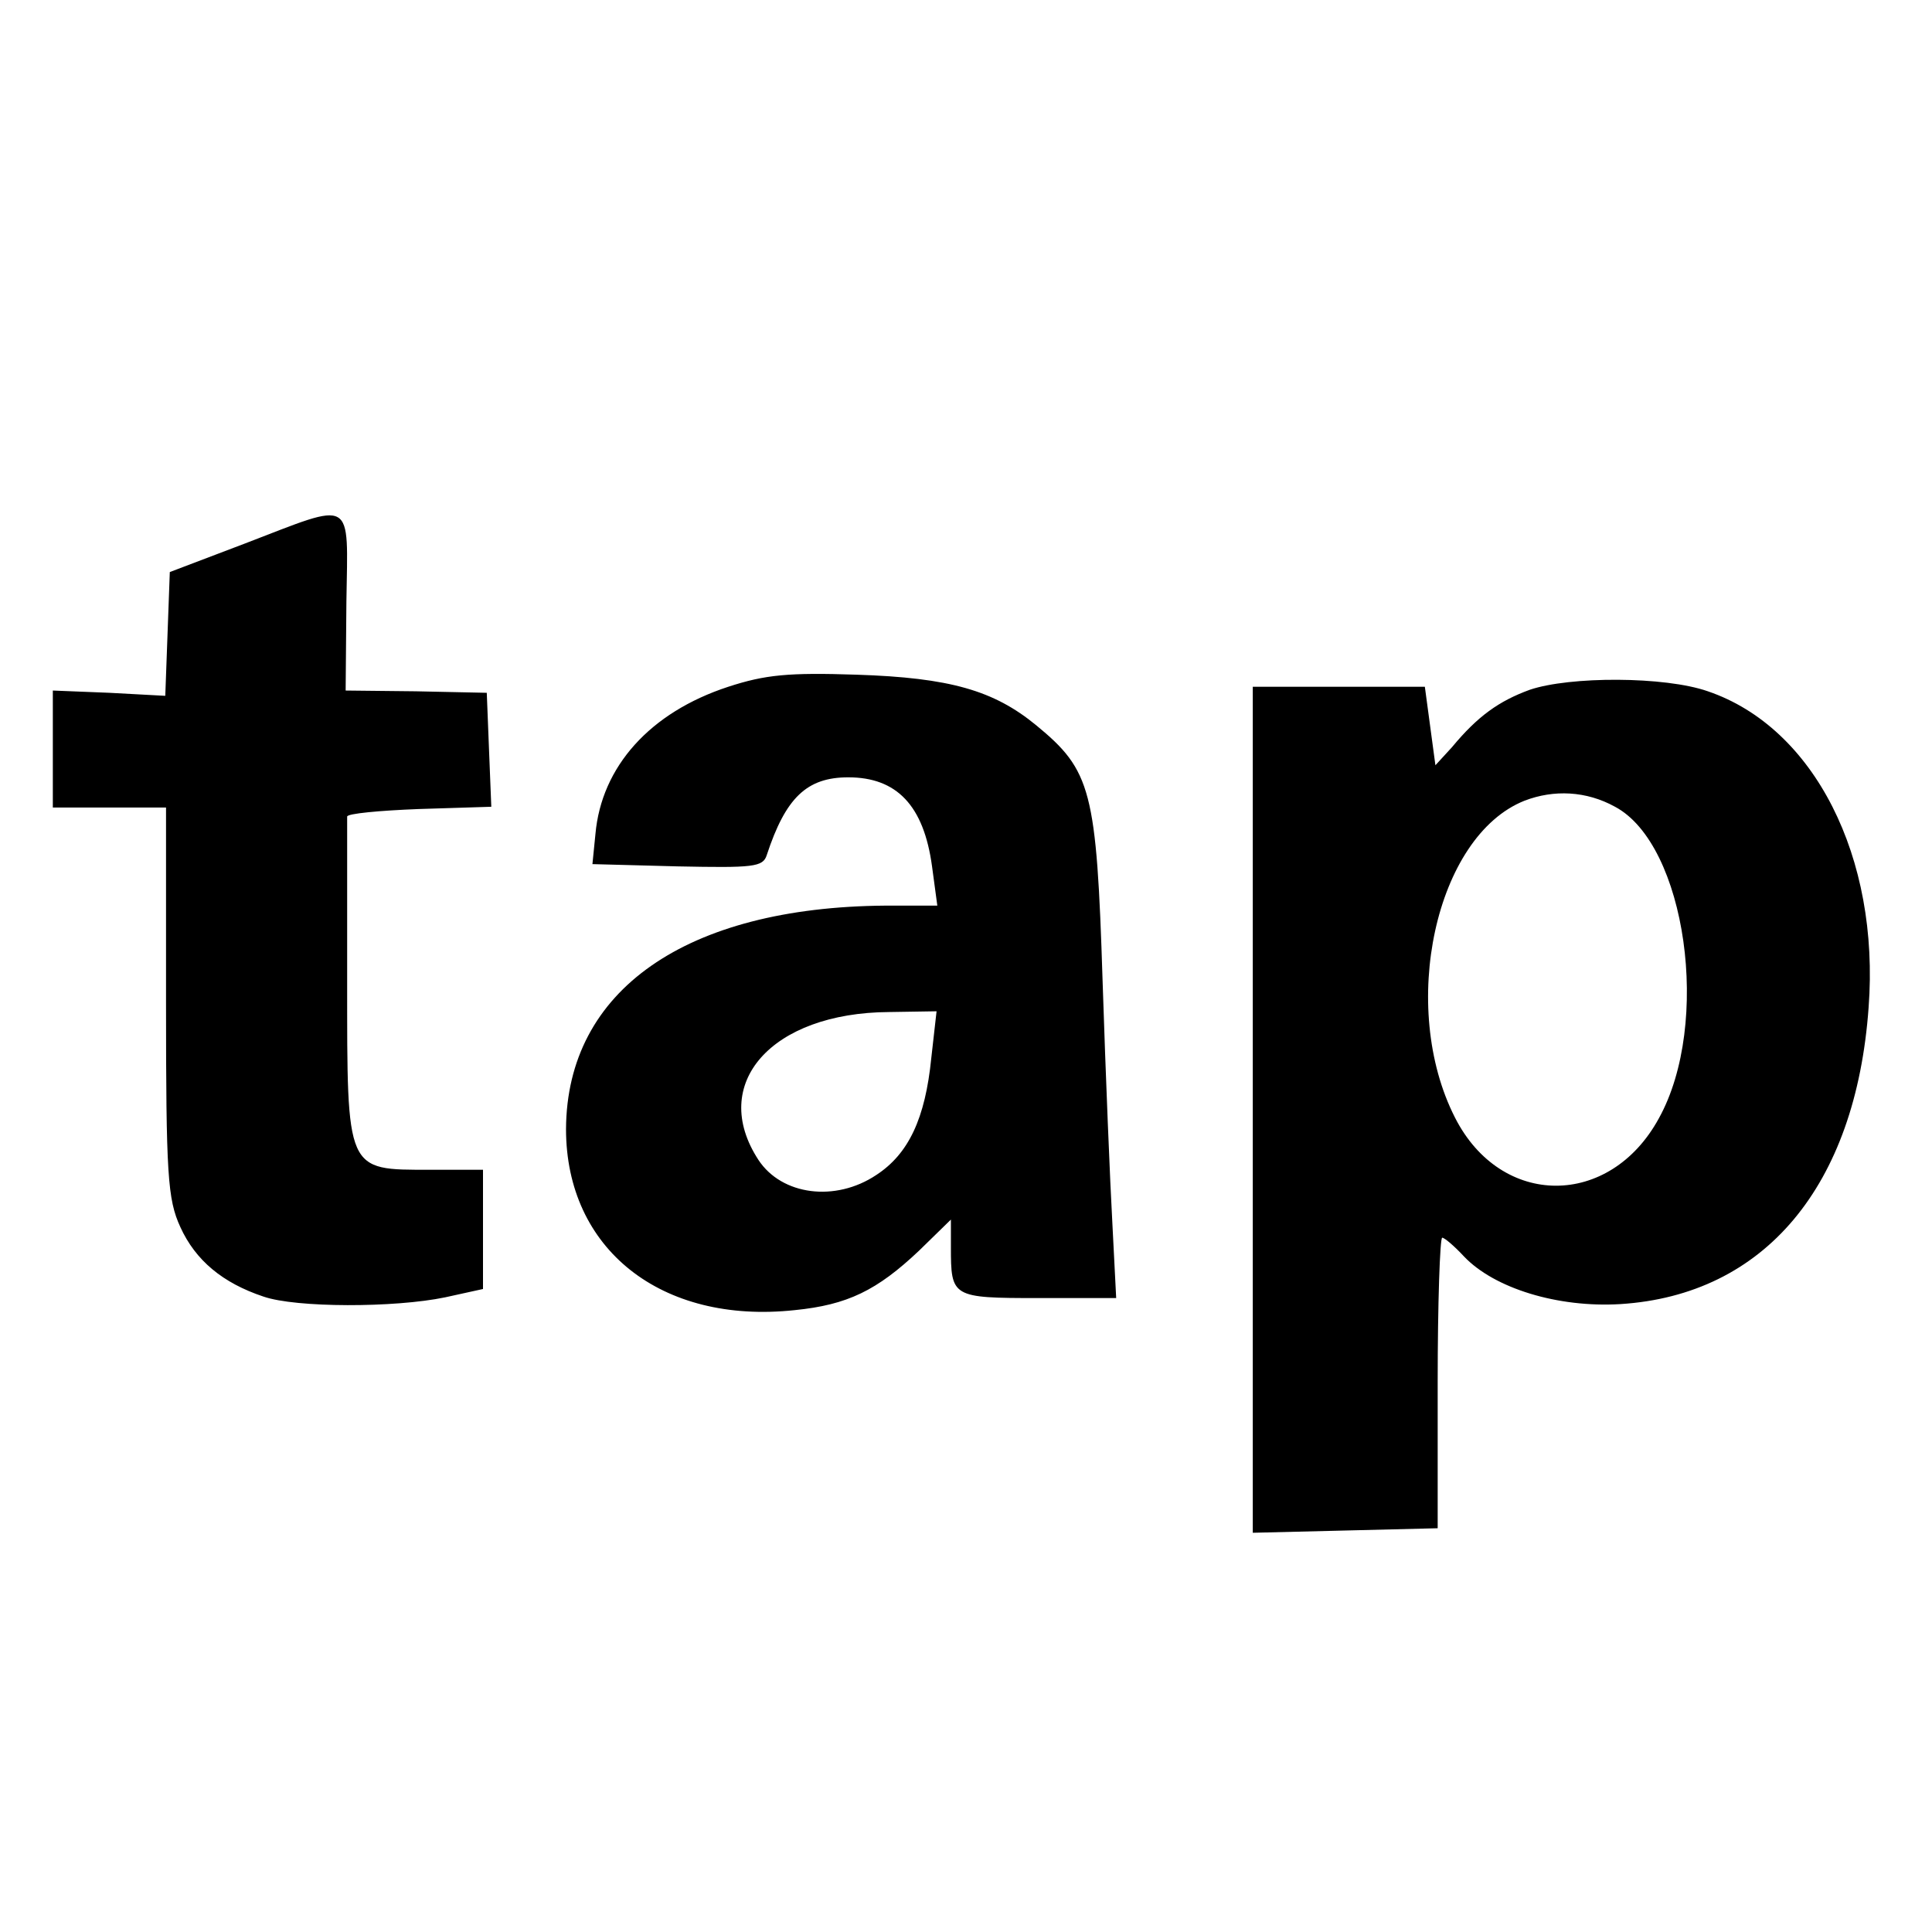
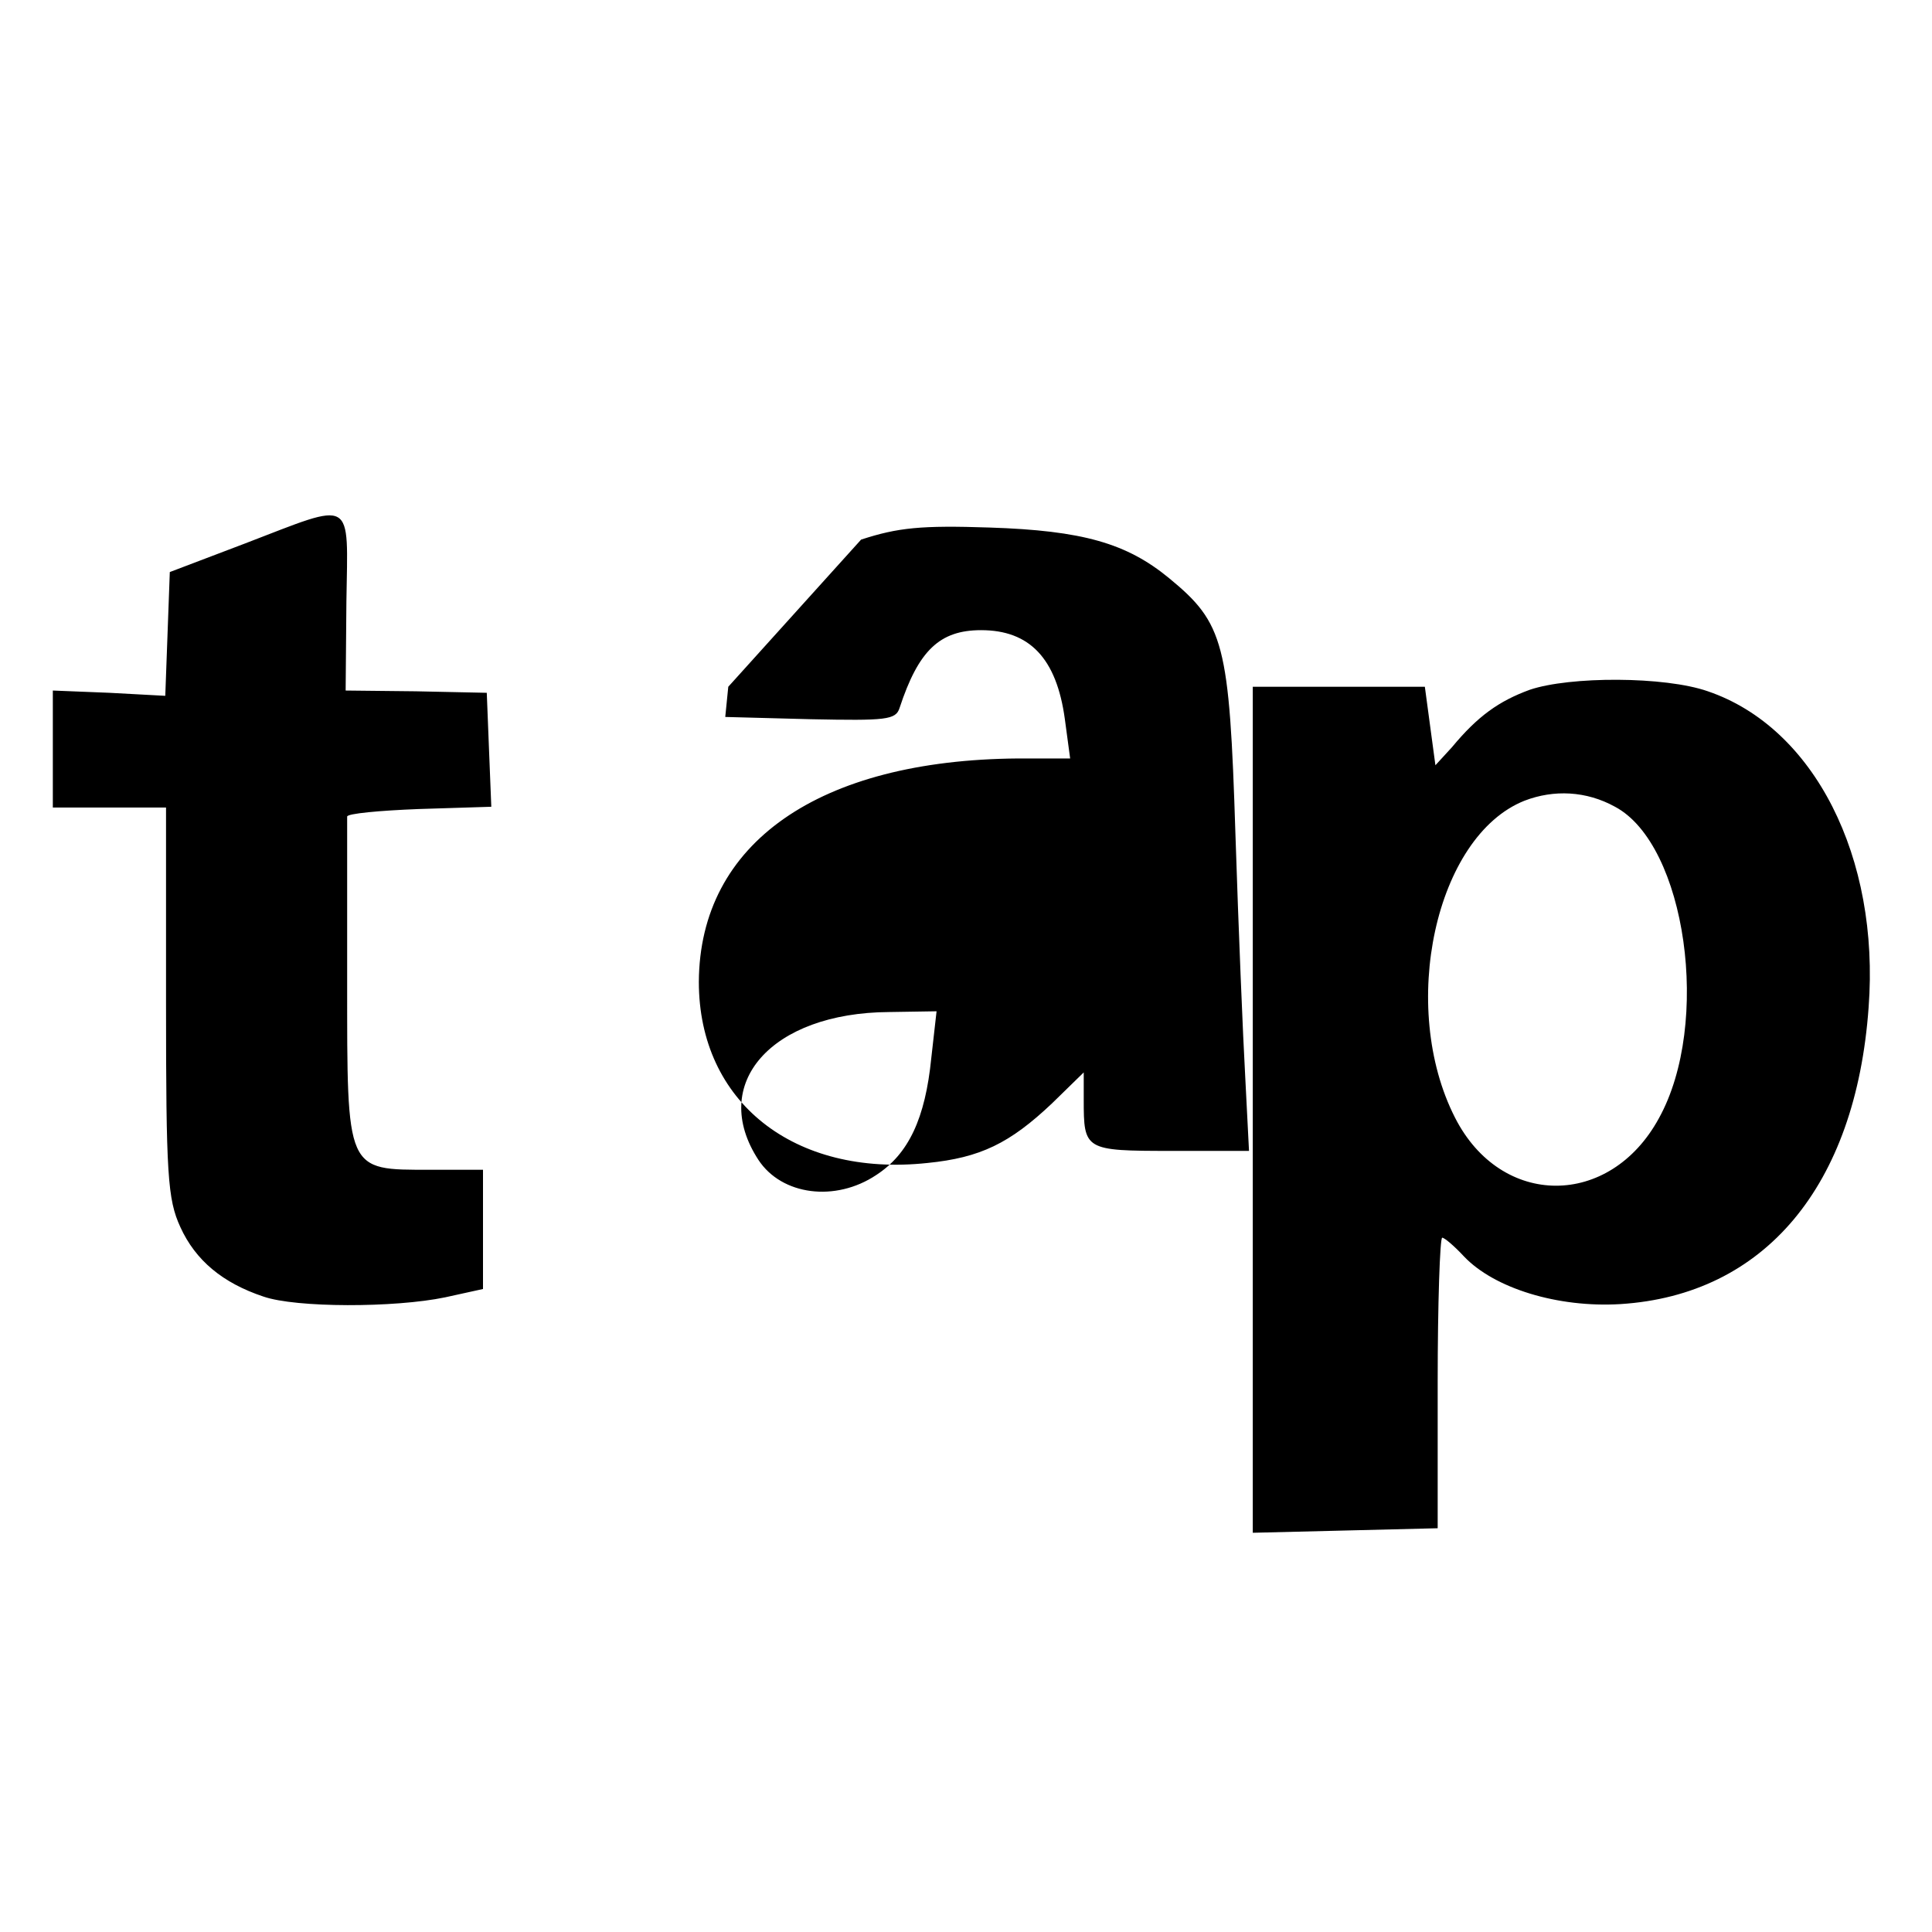
<svg xmlns="http://www.w3.org/2000/svg" version="1.0" width="341.333" height="341.333" viewBox="0 0 256 256" preserveAspectRatio="xMidYMid meet">
-   <path d="M32.5 72l-10 3.8-.3 8.2-.3 8.2-7.4-.4-7.5-.3V107h15v25.7c0 23 .2 26.2 1.9 29.9 2 4.4 5.6 7.4 11 9.2 4.3 1.5 17.4 1.5 24.1.1l5-1.1V155h-7c-11.2 0-11 .4-11-25v-21.8c0-.4 4.3-.8 9.5-1l9.6-.3-.3-7.5-.3-7.6-9.4-.2-9.3-.1.1-11.8c.2-13.9 1.2-13.3-13.4-7.7zm64 19c-10.4 3.4-16.8 10.6-17.6 19.5l-.4 4 11.3.3c10 .2 11.3.1 11.8-1.5 2.5-7.6 5.3-10.3 10.8-10.3 6.4 0 10 3.7 11.1 11.8l.7 5.2h-6.9c-26.4.2-42.2 11.2-42.3 29.6 0 15.9 12.6 25.9 30.3 24 7-.7 10.9-2.6 16.5-7.9l4.2-4.1v3.6c0 6.7.1 6.8 11.6 6.8h10.3l-.5-9.8c-.3-5.3-.9-19.8-1.3-32.2-.8-25.3-1.5-27.9-8.8-33.9-5.6-4.6-11.4-6.3-23.8-6.7-9-.3-12.1 0-17 1.6zm26.9 49.2c-.8 8-3 12.7-7.3 15.5-5.4 3.6-12.5 2.7-15.6-2-6.6-10.1 1.7-19.5 17.3-19.6l6.3-.1-.7 6.2zm79.3-48.8c-4.1 1.5-6.9 3.5-10.3 7.6l-2.2 2.4-.7-5.2-.7-5.2H166v112.1l12.3-.3 12.2-.3v-19.3c0-10.5.3-19.2.6-19.2s1.6 1.1 2.9 2.5c4 4.2 12.4 6.8 20.7 6.3 19.1-1.2 31.2-15.6 32.9-39.3 1.5-19.9-7.2-37.1-21.3-41.9-5.7-2-18.3-2-23.6-.2zm11.3 15.5c9.4 5 12.8 28.7 5.8 41.3-6.5 11.9-20.9 11.9-27-.1-7.5-14.7-2.6-37.3 9.2-42 3.9-1.5 8.2-1.3 12 .8z" fill="#000" />
+   <path d="M32.5 72l-10 3.8-.3 8.2-.3 8.2-7.4-.4-7.5-.3V107h15v25.7c0 23 .2 26.2 1.9 29.9 2 4.4 5.6 7.4 11 9.2 4.3 1.5 17.4 1.5 24.1.1l5-1.1V155h-7c-11.2 0-11 .4-11-25v-21.8c0-.4 4.3-.8 9.5-1l9.6-.3-.3-7.5-.3-7.6-9.4-.2-9.3-.1.1-11.8c.2-13.9 1.2-13.3-13.4-7.7zm64 19l-.4 4 11.3.3c10 .2 11.3.1 11.8-1.5 2.5-7.6 5.3-10.3 10.8-10.3 6.4 0 10 3.7 11.1 11.8l.7 5.2h-6.9c-26.4.2-42.2 11.2-42.3 29.6 0 15.9 12.6 25.9 30.3 24 7-.7 10.9-2.6 16.5-7.9l4.2-4.1v3.6c0 6.7.1 6.8 11.6 6.8h10.3l-.5-9.8c-.3-5.3-.9-19.8-1.3-32.2-.8-25.3-1.5-27.9-8.8-33.9-5.6-4.6-11.4-6.3-23.8-6.7-9-.3-12.1 0-17 1.6zm26.9 49.2c-.8 8-3 12.7-7.3 15.5-5.4 3.6-12.5 2.7-15.6-2-6.6-10.1 1.7-19.5 17.3-19.6l6.3-.1-.7 6.2zm79.3-48.8c-4.1 1.5-6.9 3.5-10.3 7.6l-2.2 2.4-.7-5.2-.7-5.2H166v112.1l12.3-.3 12.2-.3v-19.3c0-10.5.3-19.2.6-19.2s1.6 1.1 2.9 2.5c4 4.2 12.4 6.8 20.7 6.3 19.1-1.2 31.2-15.6 32.9-39.3 1.5-19.9-7.2-37.1-21.3-41.9-5.7-2-18.3-2-23.6-.2zm11.3 15.5c9.4 5 12.8 28.7 5.8 41.3-6.5 11.9-20.9 11.9-27-.1-7.5-14.7-2.6-37.3 9.2-42 3.9-1.5 8.2-1.3 12 .8z" fill="#000" />
</svg>